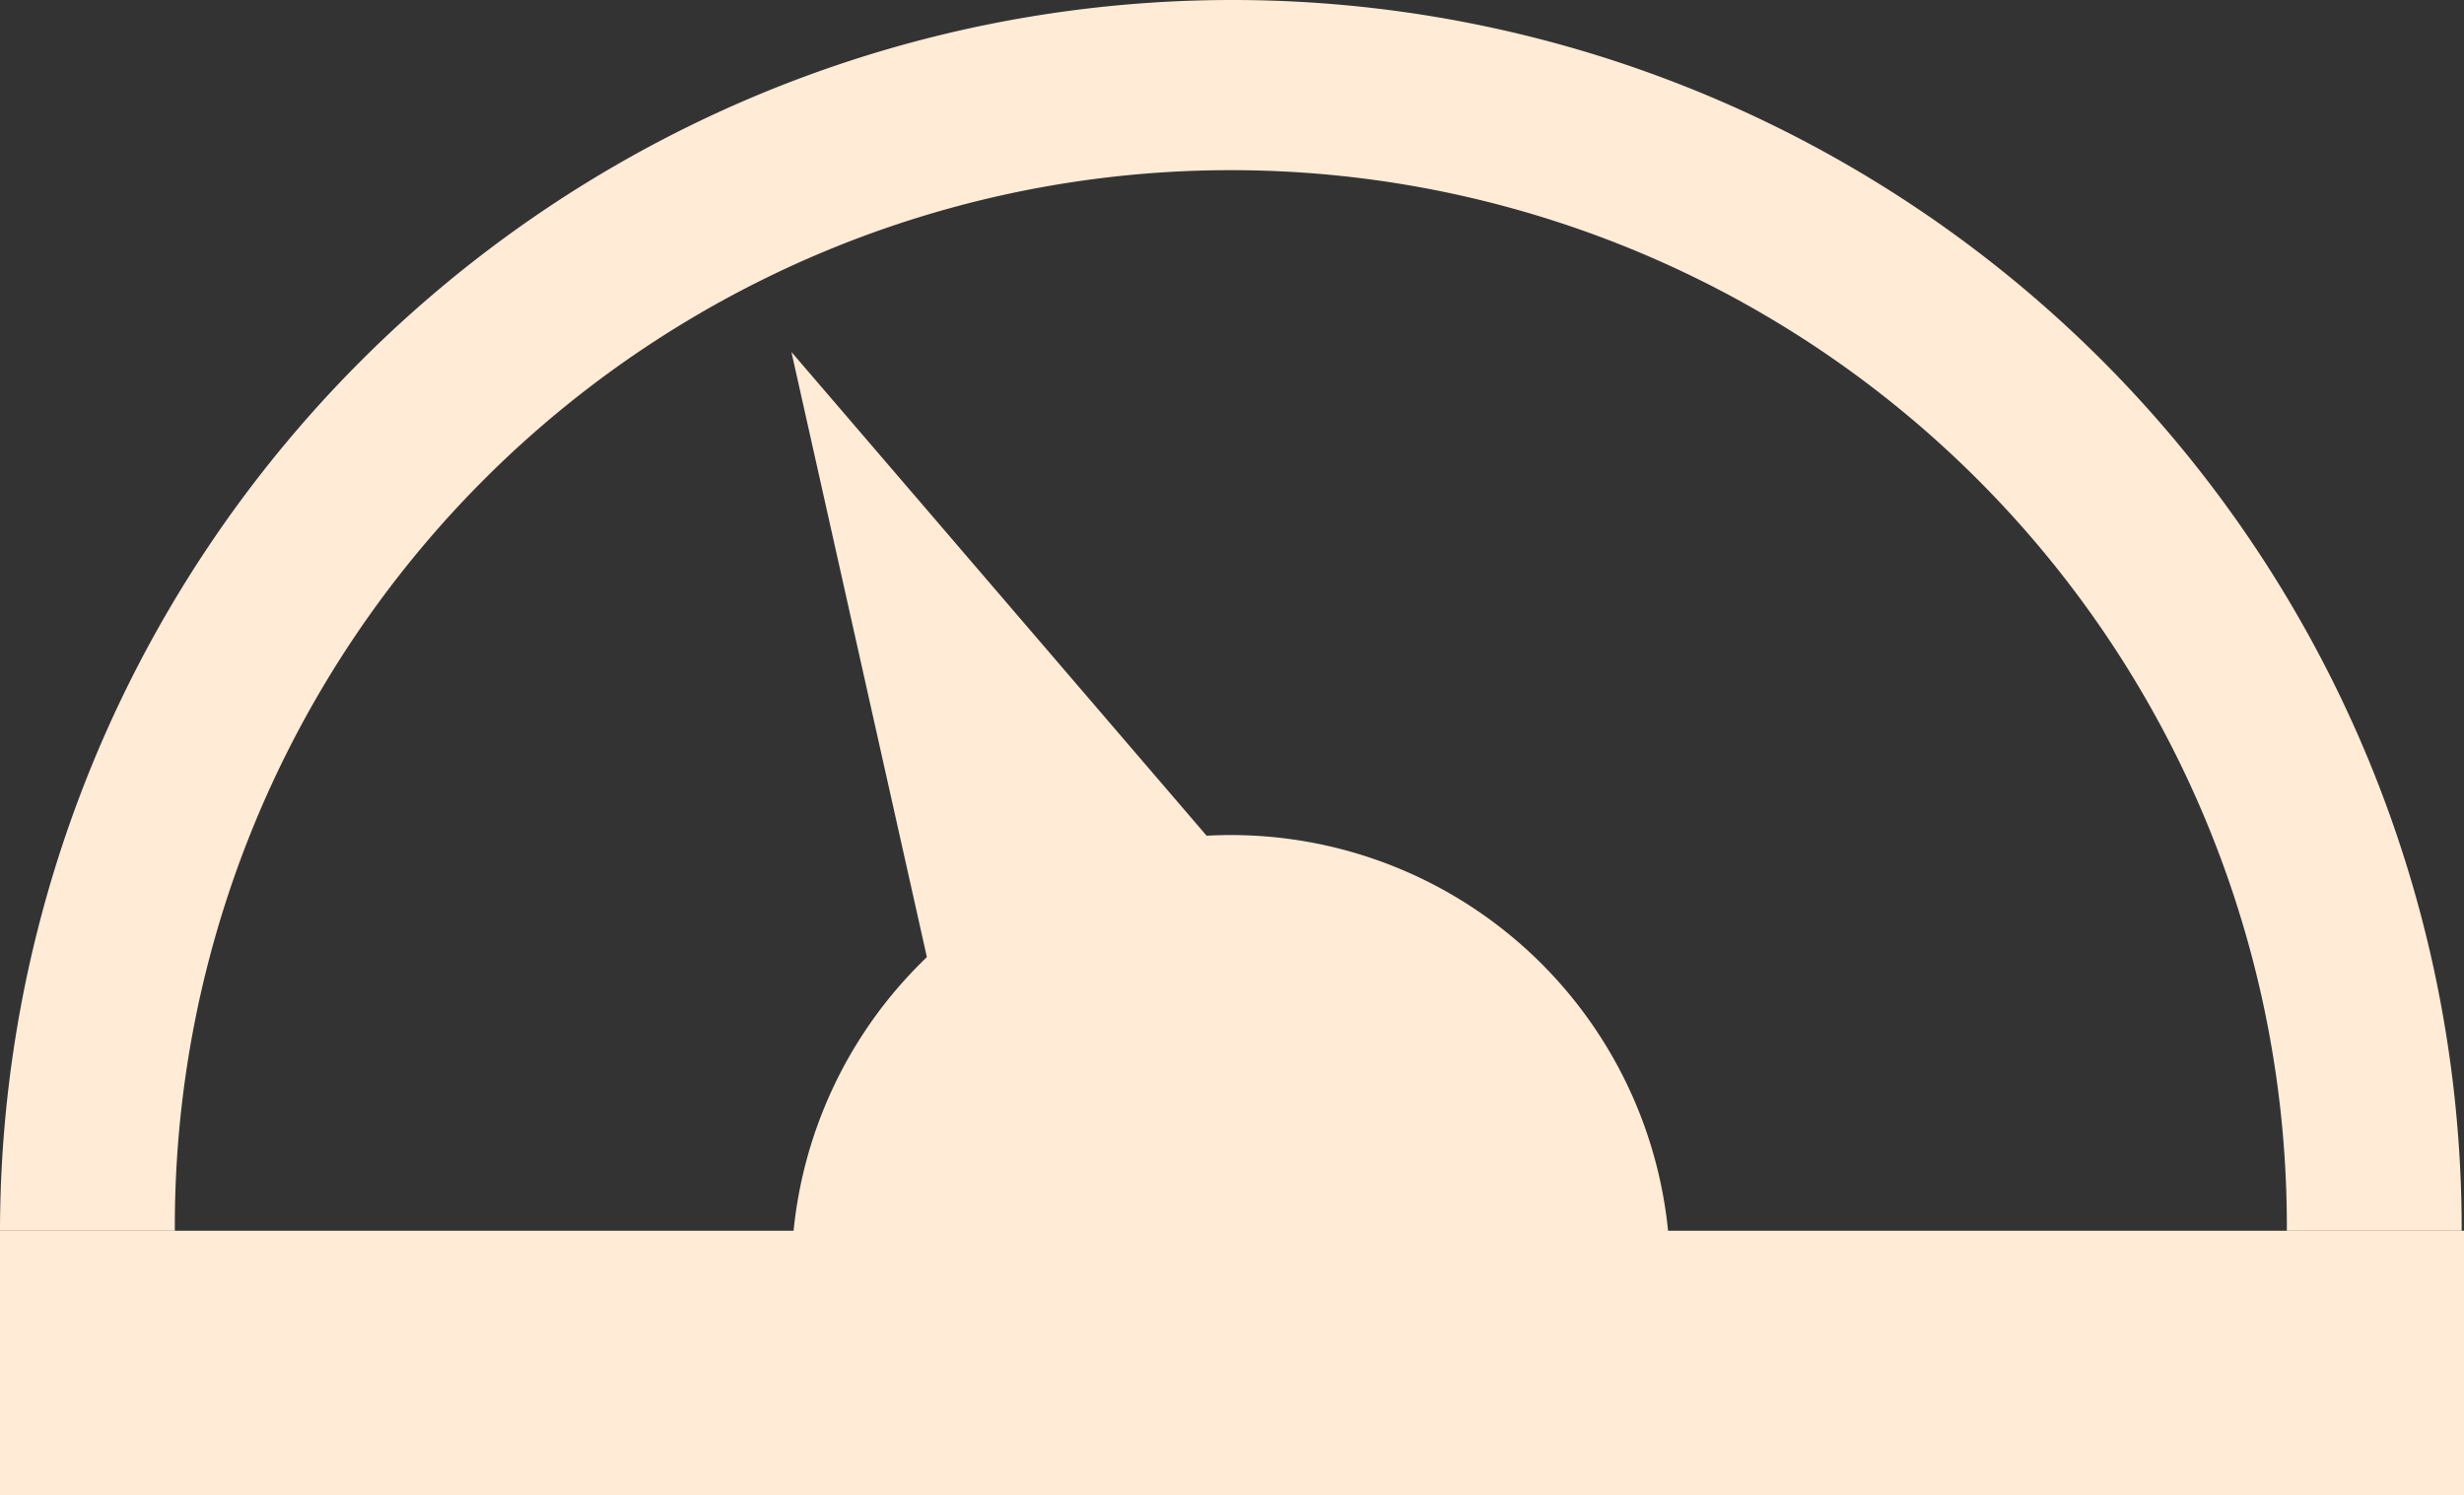
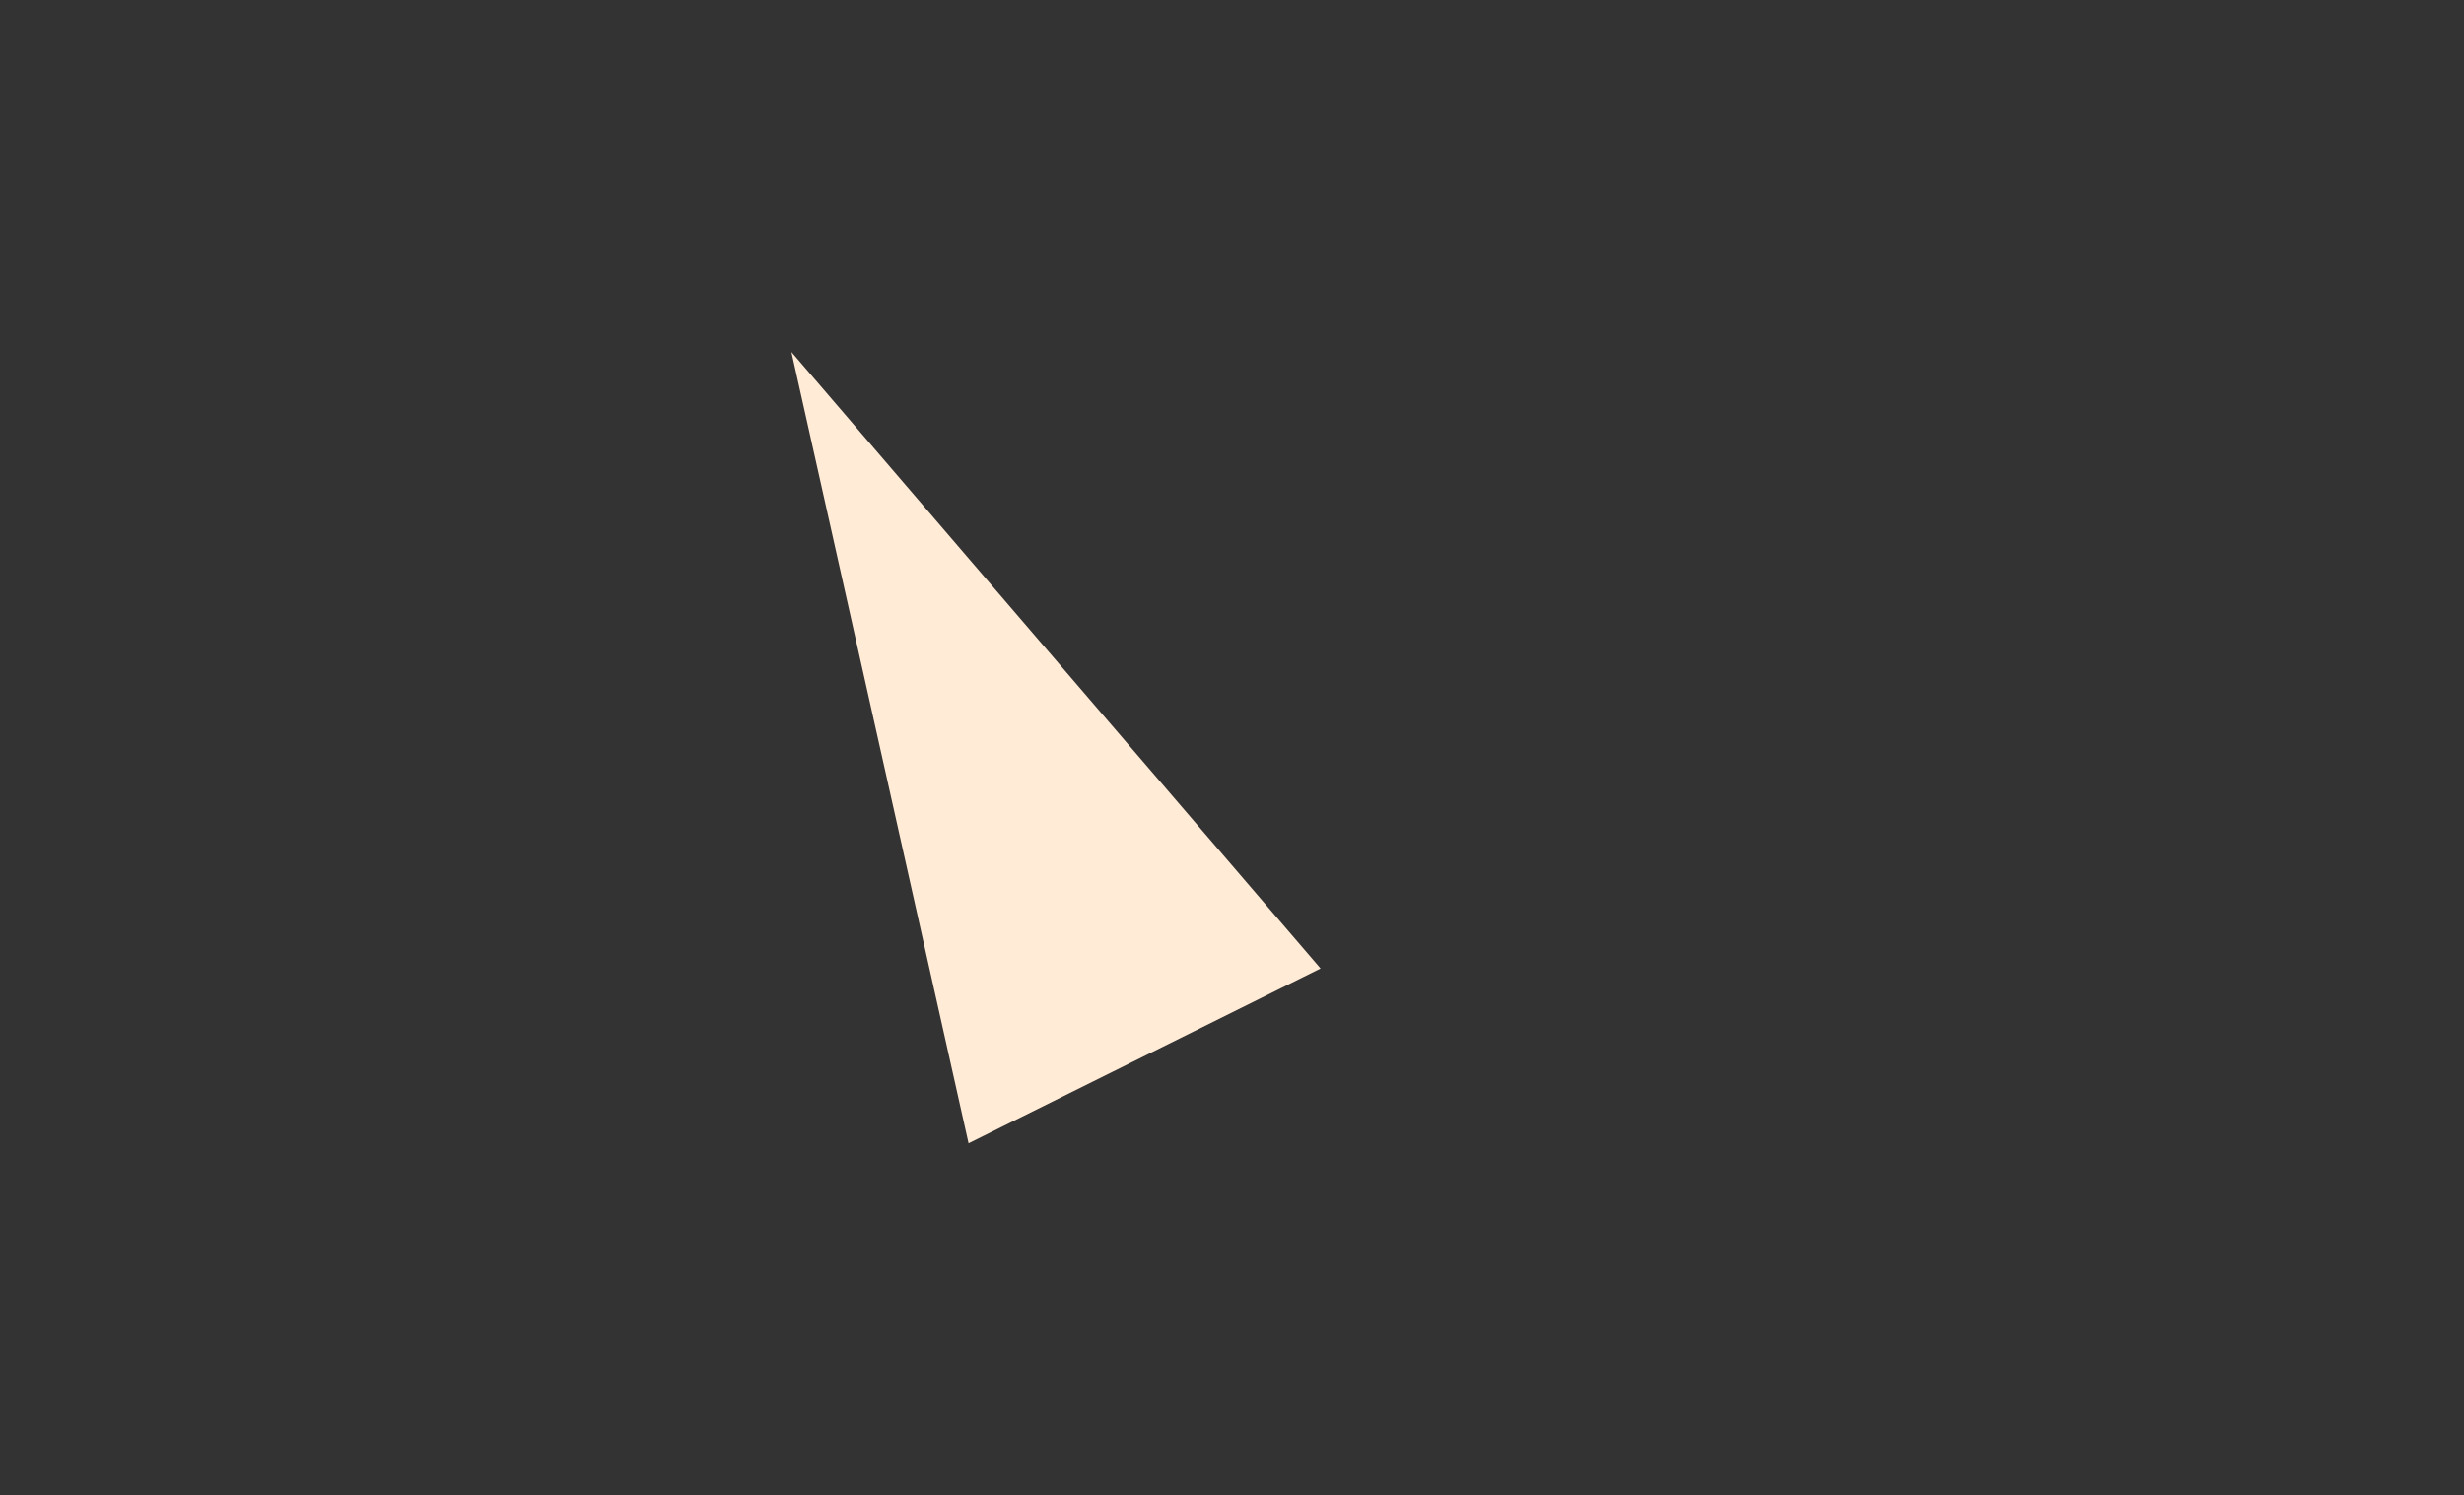
<svg xmlns="http://www.w3.org/2000/svg" viewBox="0 0 120 72.829">
  <rect x="0" y="0" width="120" height="72.829" fill="#333333" stroke="none" />
  <defs>
    <style>
      .cls-1 {
        fill: #ffebd6;
      }
    </style>
  </defs>
  <g id="wf_engine_icon" transform="translate(-790 -700)">
-     <path id="Path_732" data-name="Path 732" class="cls-1" d="M59.944,0A60.012,60.012,0,0,0,0,59.944H8.515a51.429,51.429,0,1,1,102.857,0h8.515A59.868,59.868,0,0,0,59.944,0Z" transform="translate(790 700)" />
-     <path id="Path_733" data-name="Path 733" class="cls-1" d="M55.8,36.3A21.4,21.4,0,0,0,34.4,57.7H77.2A21.4,21.4,0,0,0,55.8,36.3Z" transform="translate(794.143 704.372)" />
-     <rect id="Rectangle_795" data-name="Rectangle 795" class="cls-1" width="120" height="12.885" transform="translate(790 759.944)" />
    <path id="Path_734" data-name="Path 734" class="cls-1" d="M34.4,15.3l8.627,38.543L60.17,45.328Z" transform="translate(794.143 701.843)" />
  </g>
</svg>